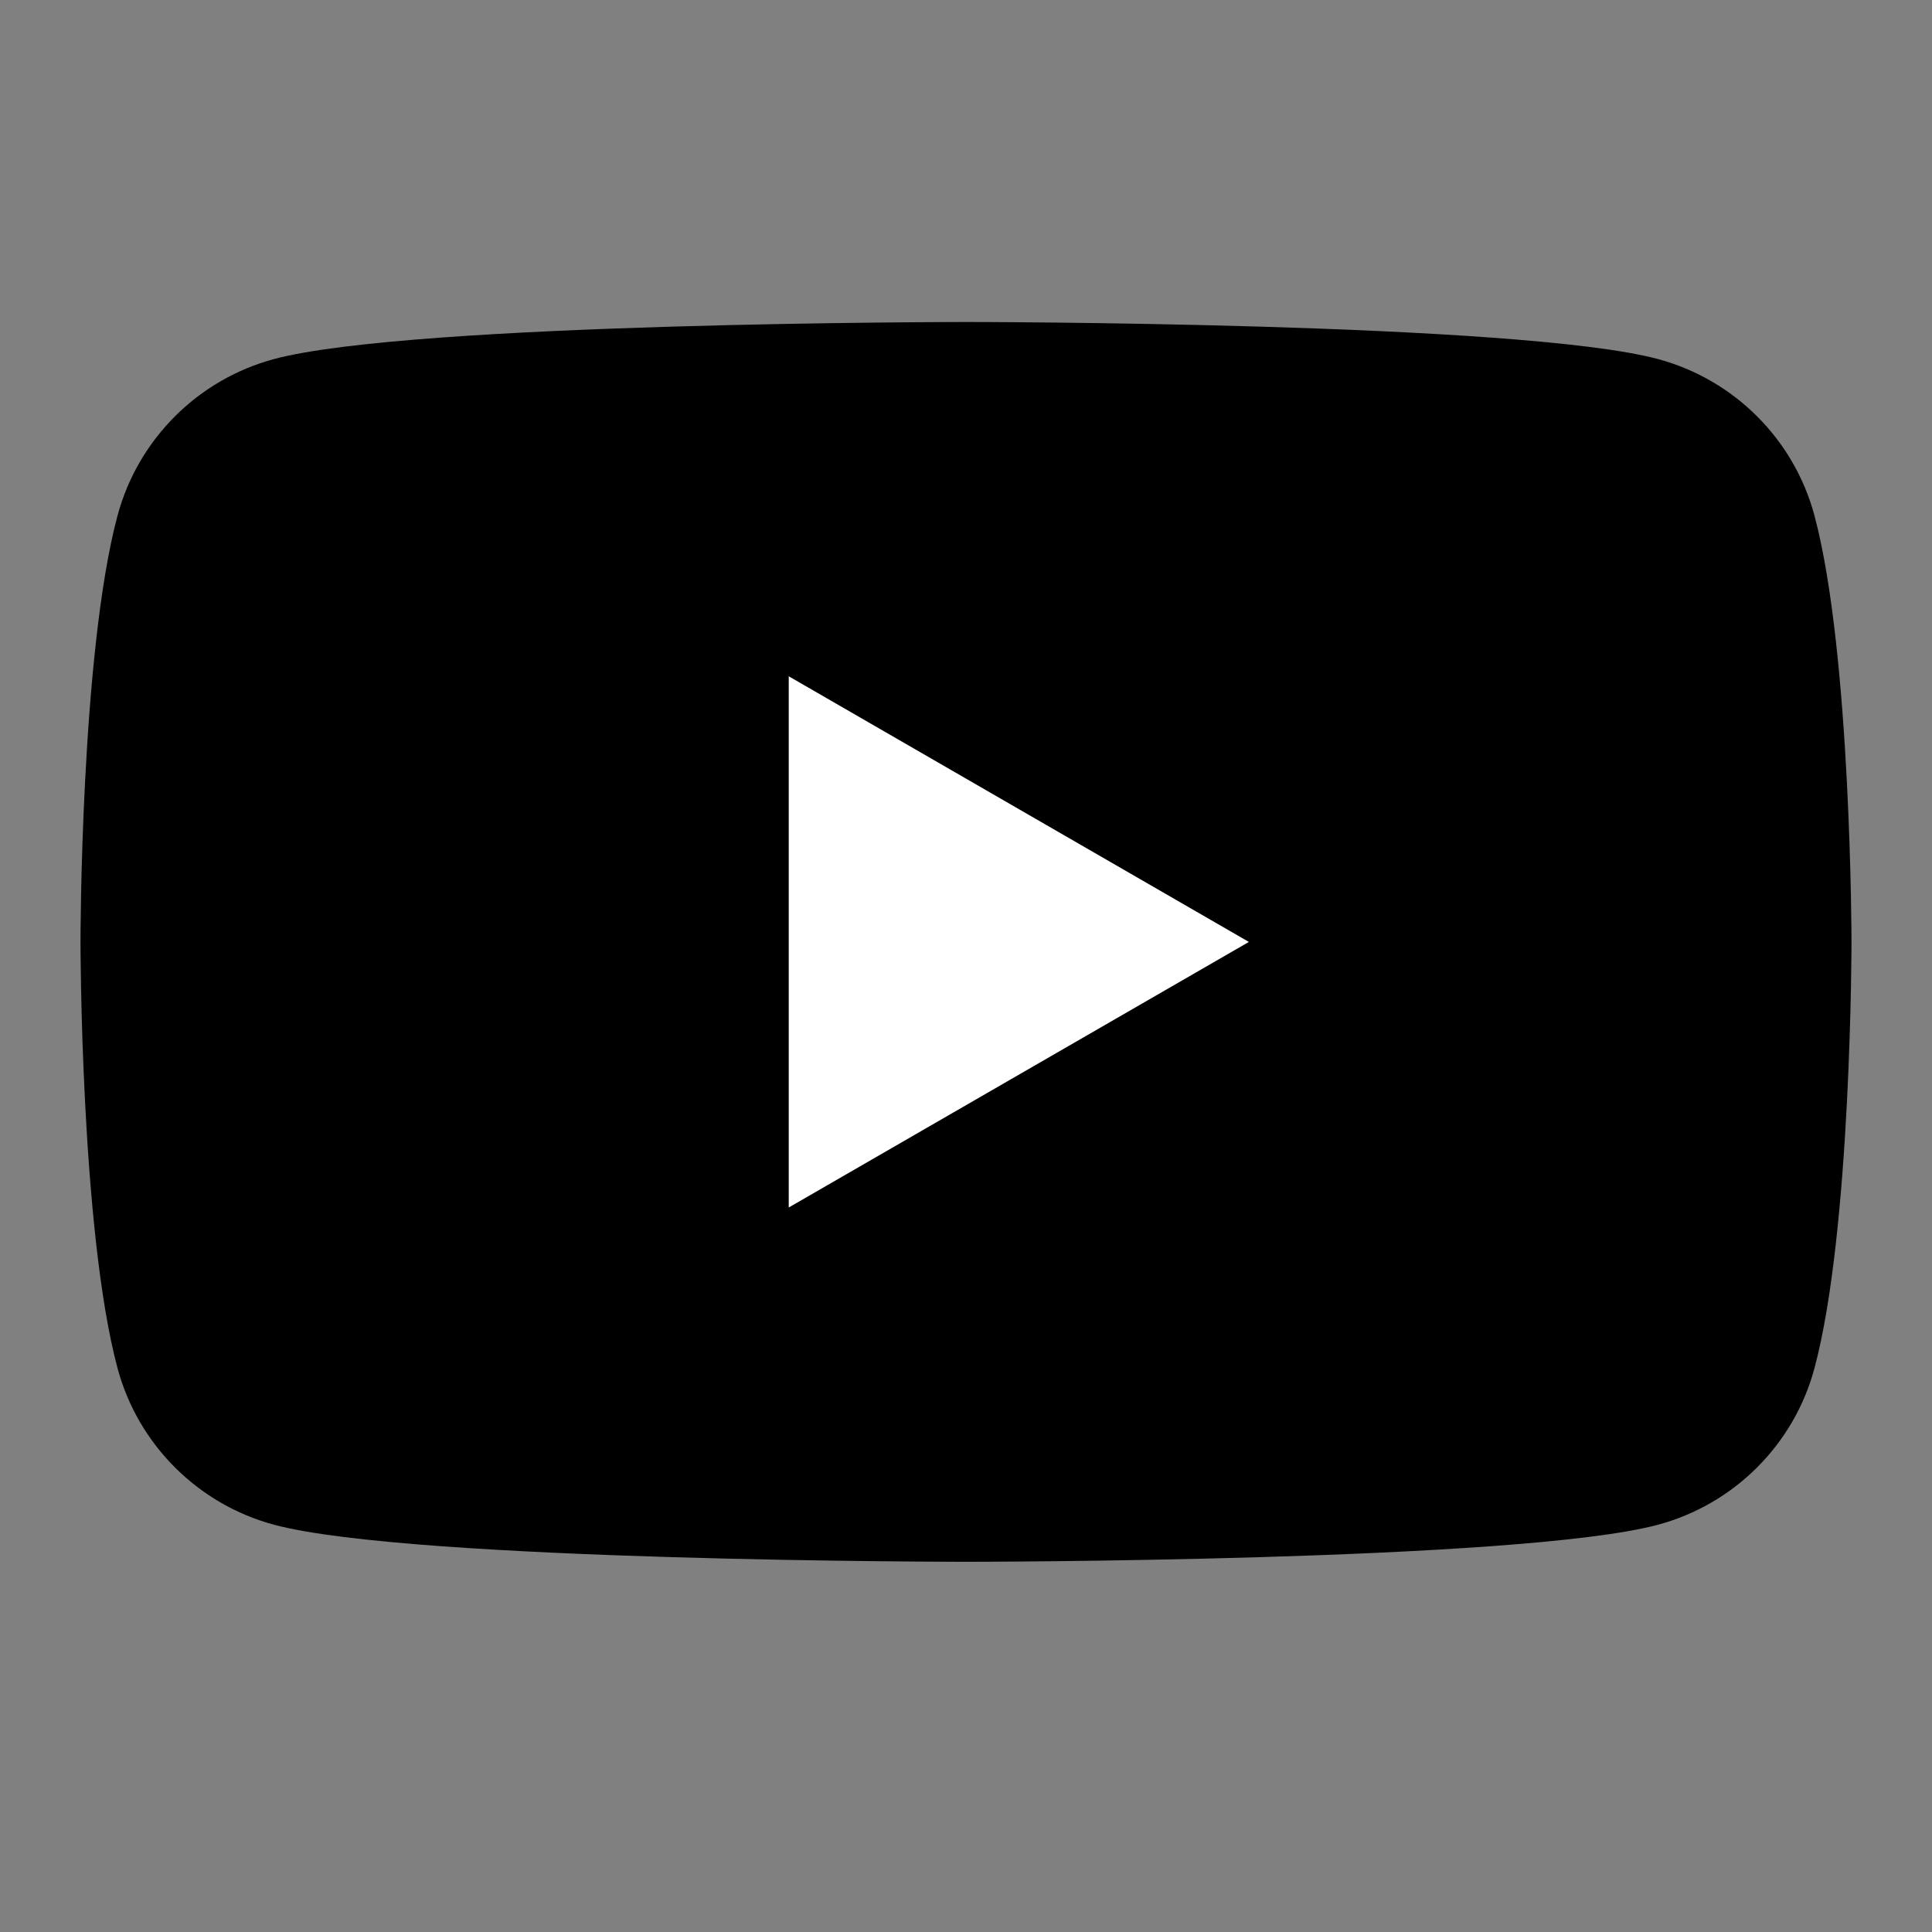
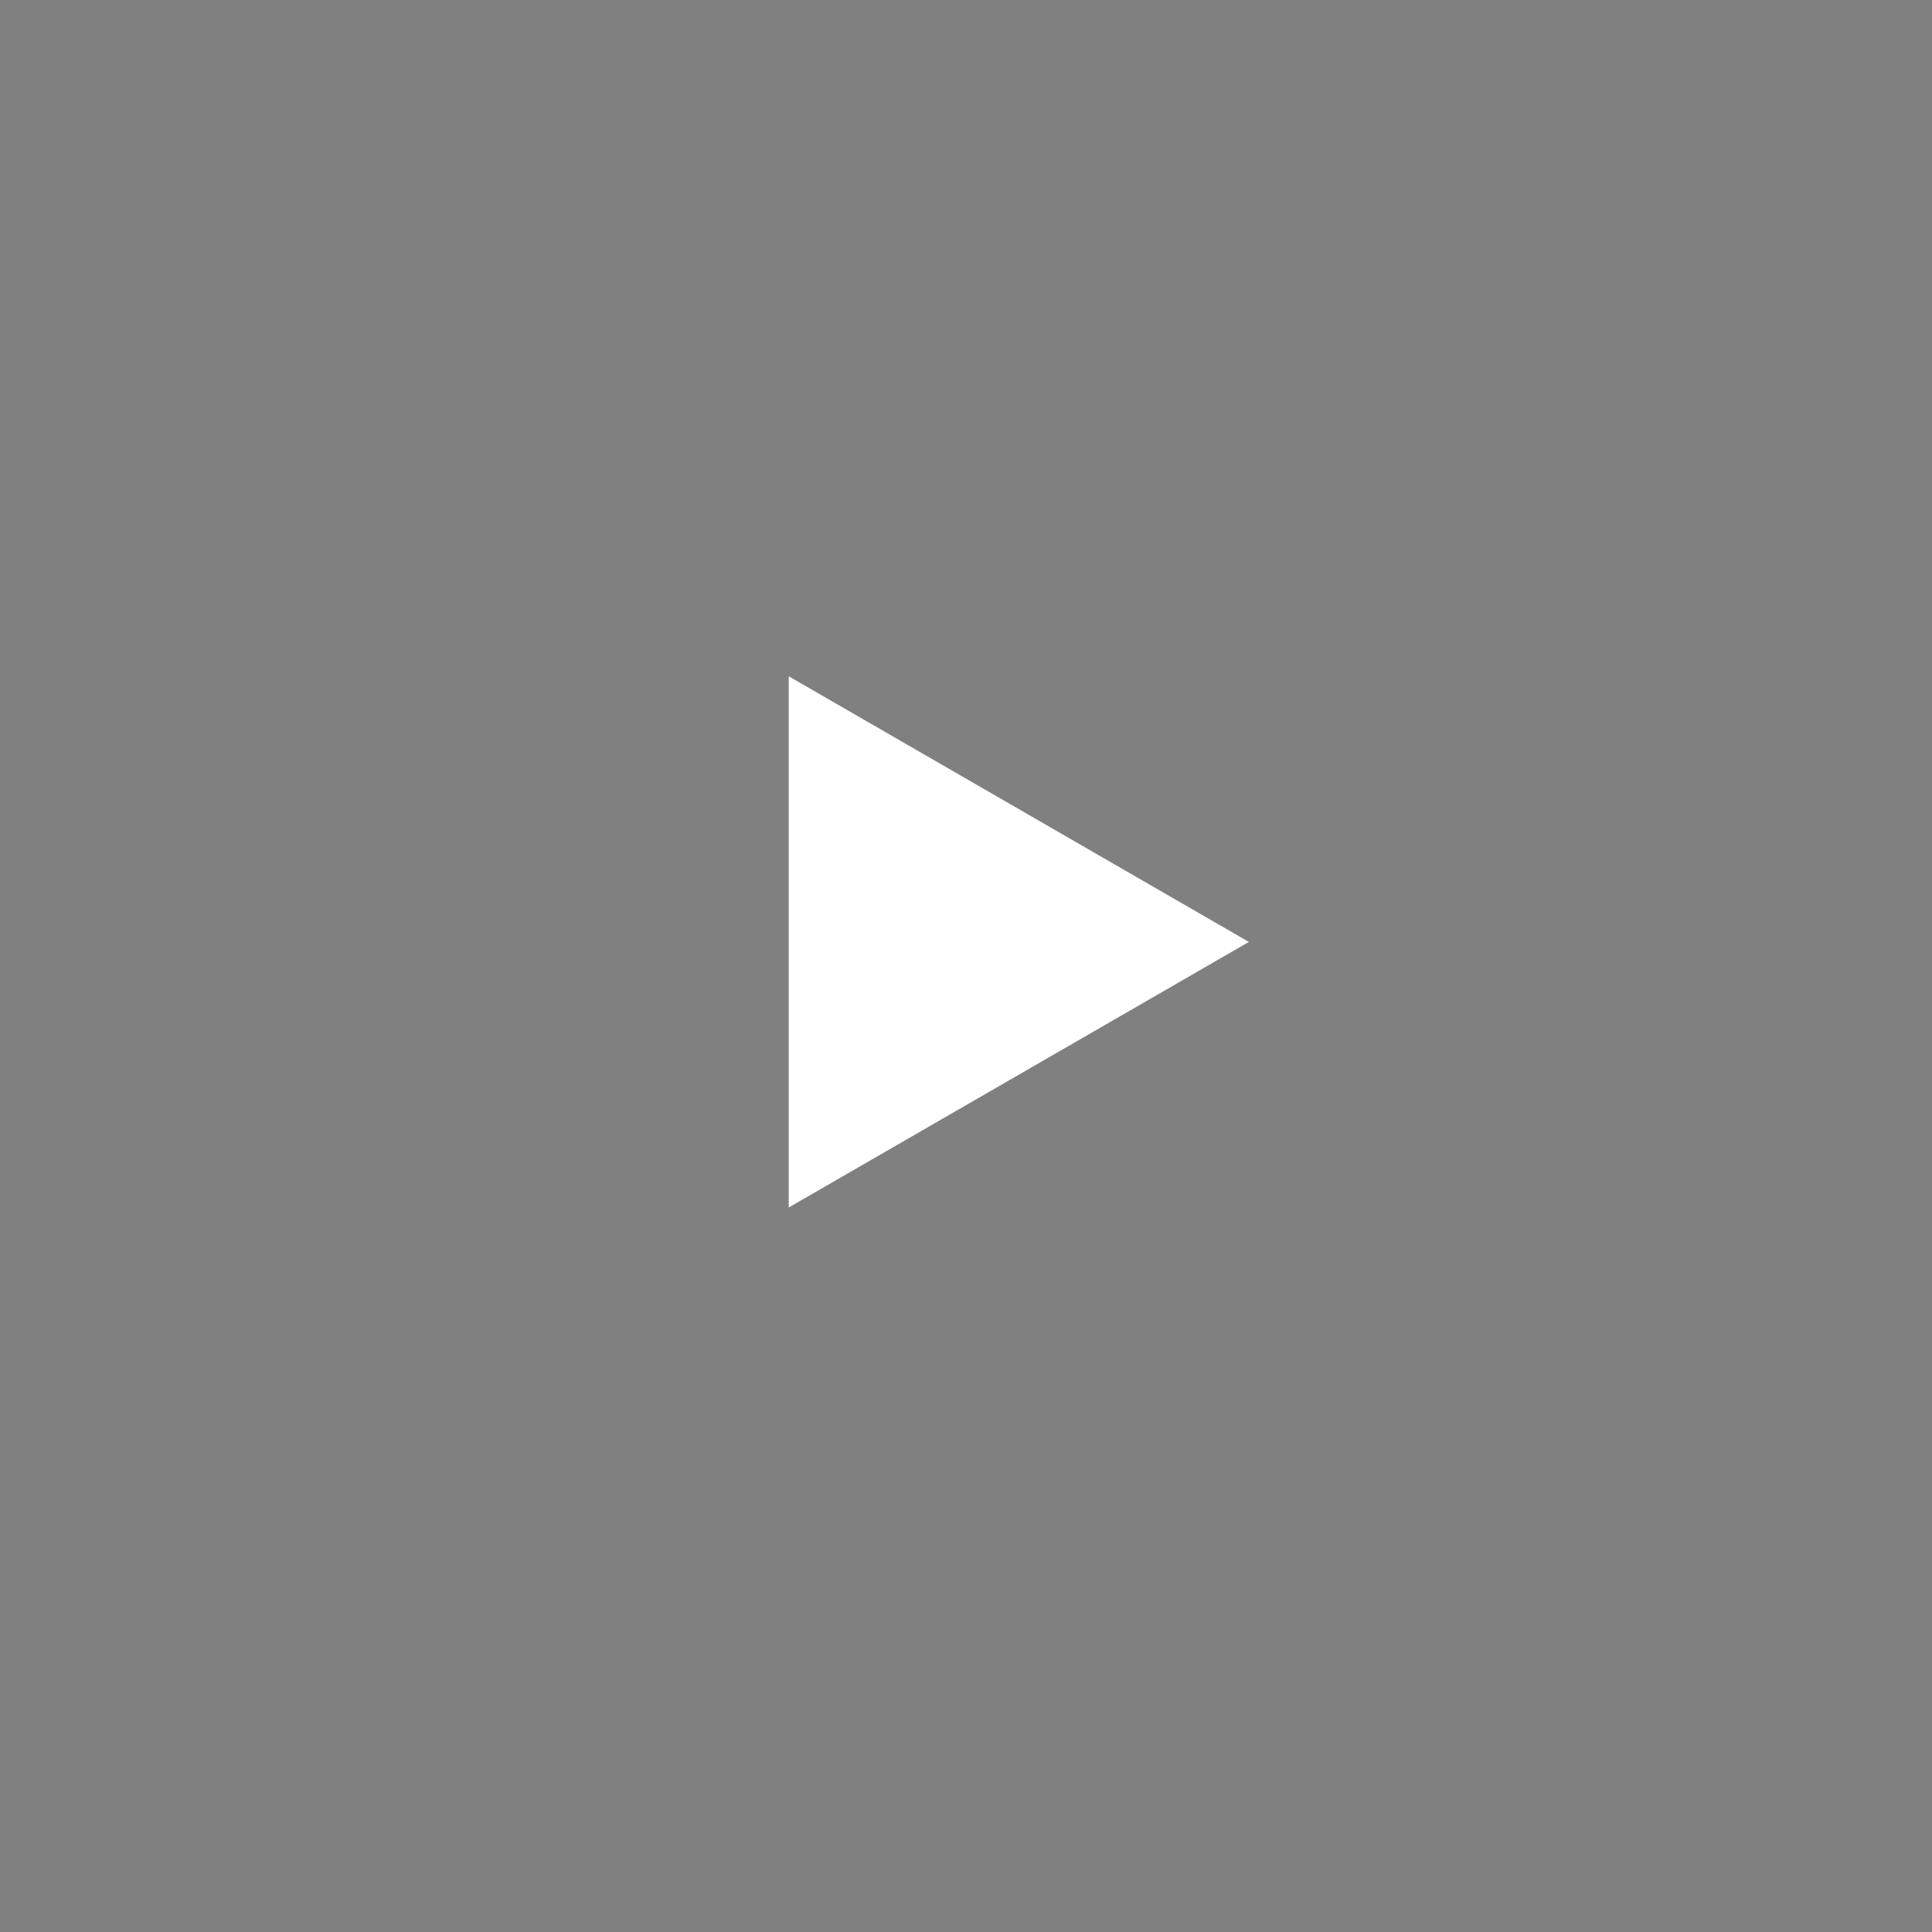
<svg xmlns="http://www.w3.org/2000/svg" width="24" height="24" viewBox="0 0 24 24" fill="none">
  <rect x="0" y="0" width="24" height="24" fill="#808080" stroke="none" />
  <g clip-path="url(#clip0_6990_1104)">
    <g clip-path="url(#clip1_6990_1104)">
-       <path d="M22.54 6.405C22.287 5.458 21.542 4.714 20.595 4.46C18.88 4 12 4 12 4C12 4 5.12 4 3.405 4.46C2.458 4.714 1.714 5.458 1.46 6.405C1 8.12 1 11.7 1 11.7C1 11.7 1 15.281 1.46 16.996C1.714 17.943 2.458 18.687 3.405 18.941C5.12 19.401 12 19.401 12 19.401C12 19.401 18.88 19.401 20.595 18.941C21.542 18.687 22.287 17.943 22.54 16.996C23 15.281 23 11.7 23 11.7C23 11.7 22.998 8.12 22.54 6.405Z" fill="black" />
      <path d="M9.798 15L15.514 11.701L9.798 8.401V15Z" fill="white" />
    </g>
  </g>
  <defs>
    <clipPath id="clip0_6990_1104">
      <rect width="22" height="15.401" fill="white" transform="translate(1 4)" />
    </clipPath>
    <clipPath id="clip1_6990_1104">
      <rect width="22" height="15.401" fill="white" transform="translate(1 4)" />
    </clipPath>
  </defs>
</svg>